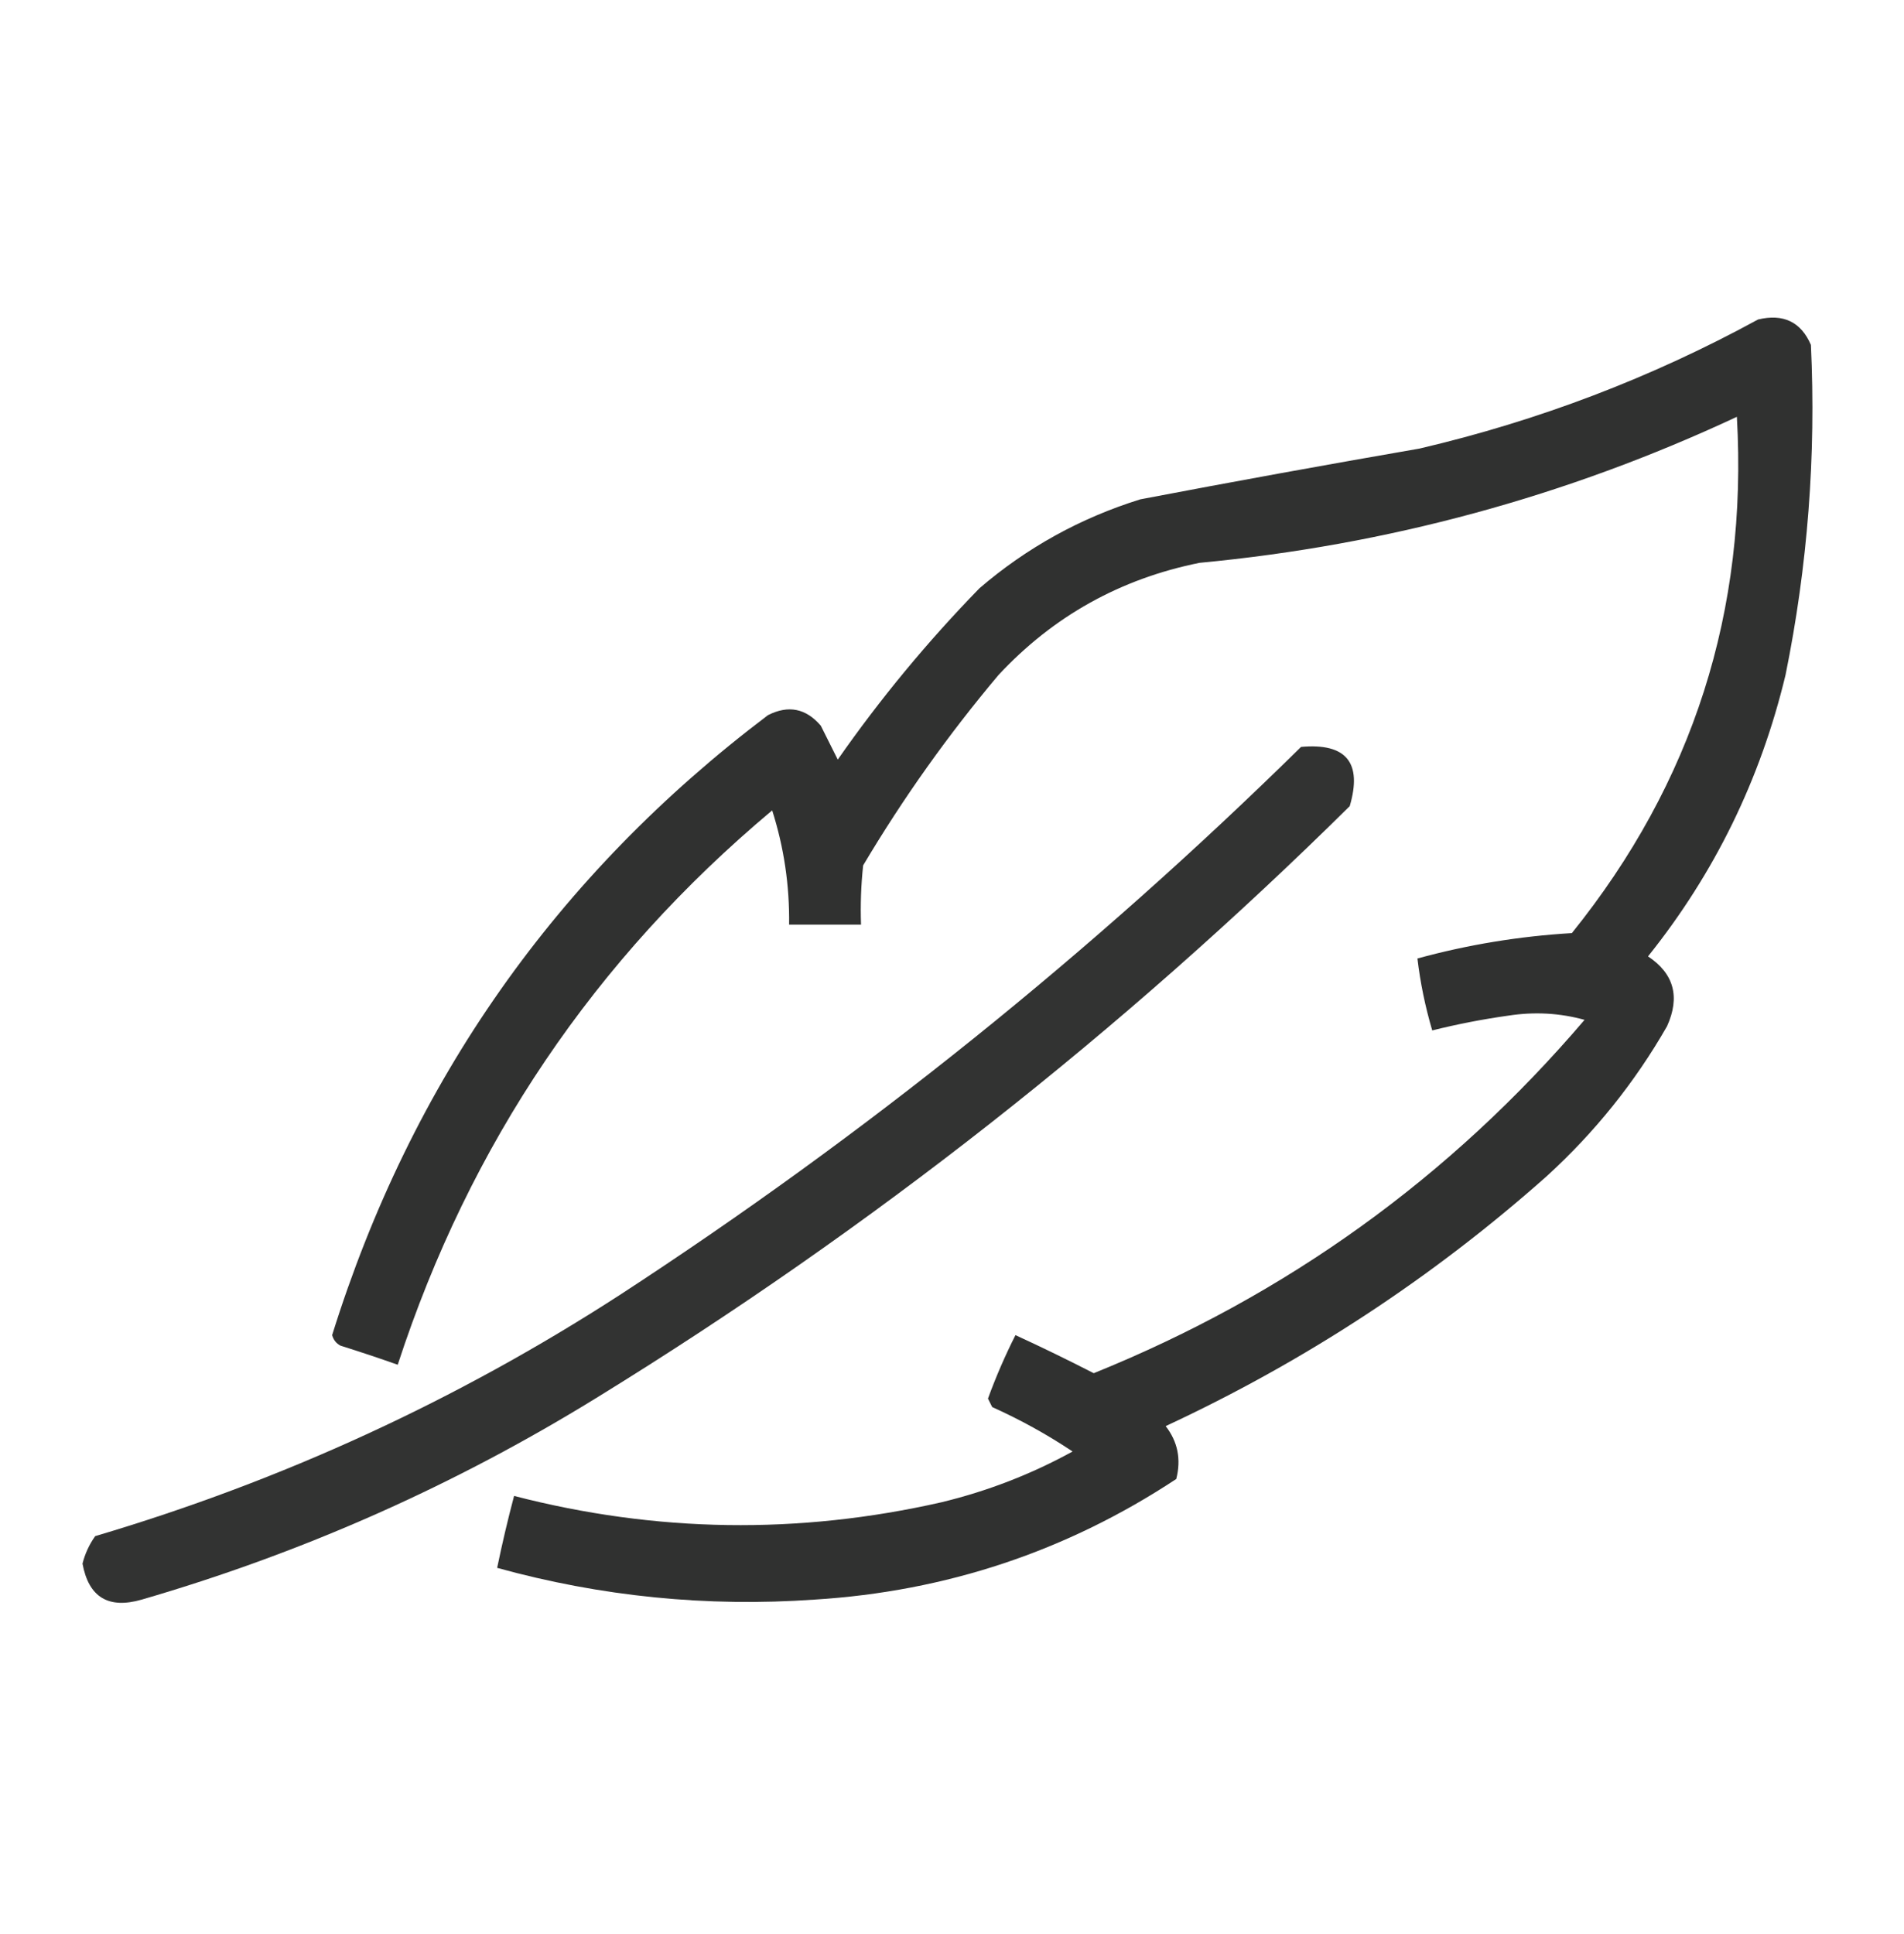
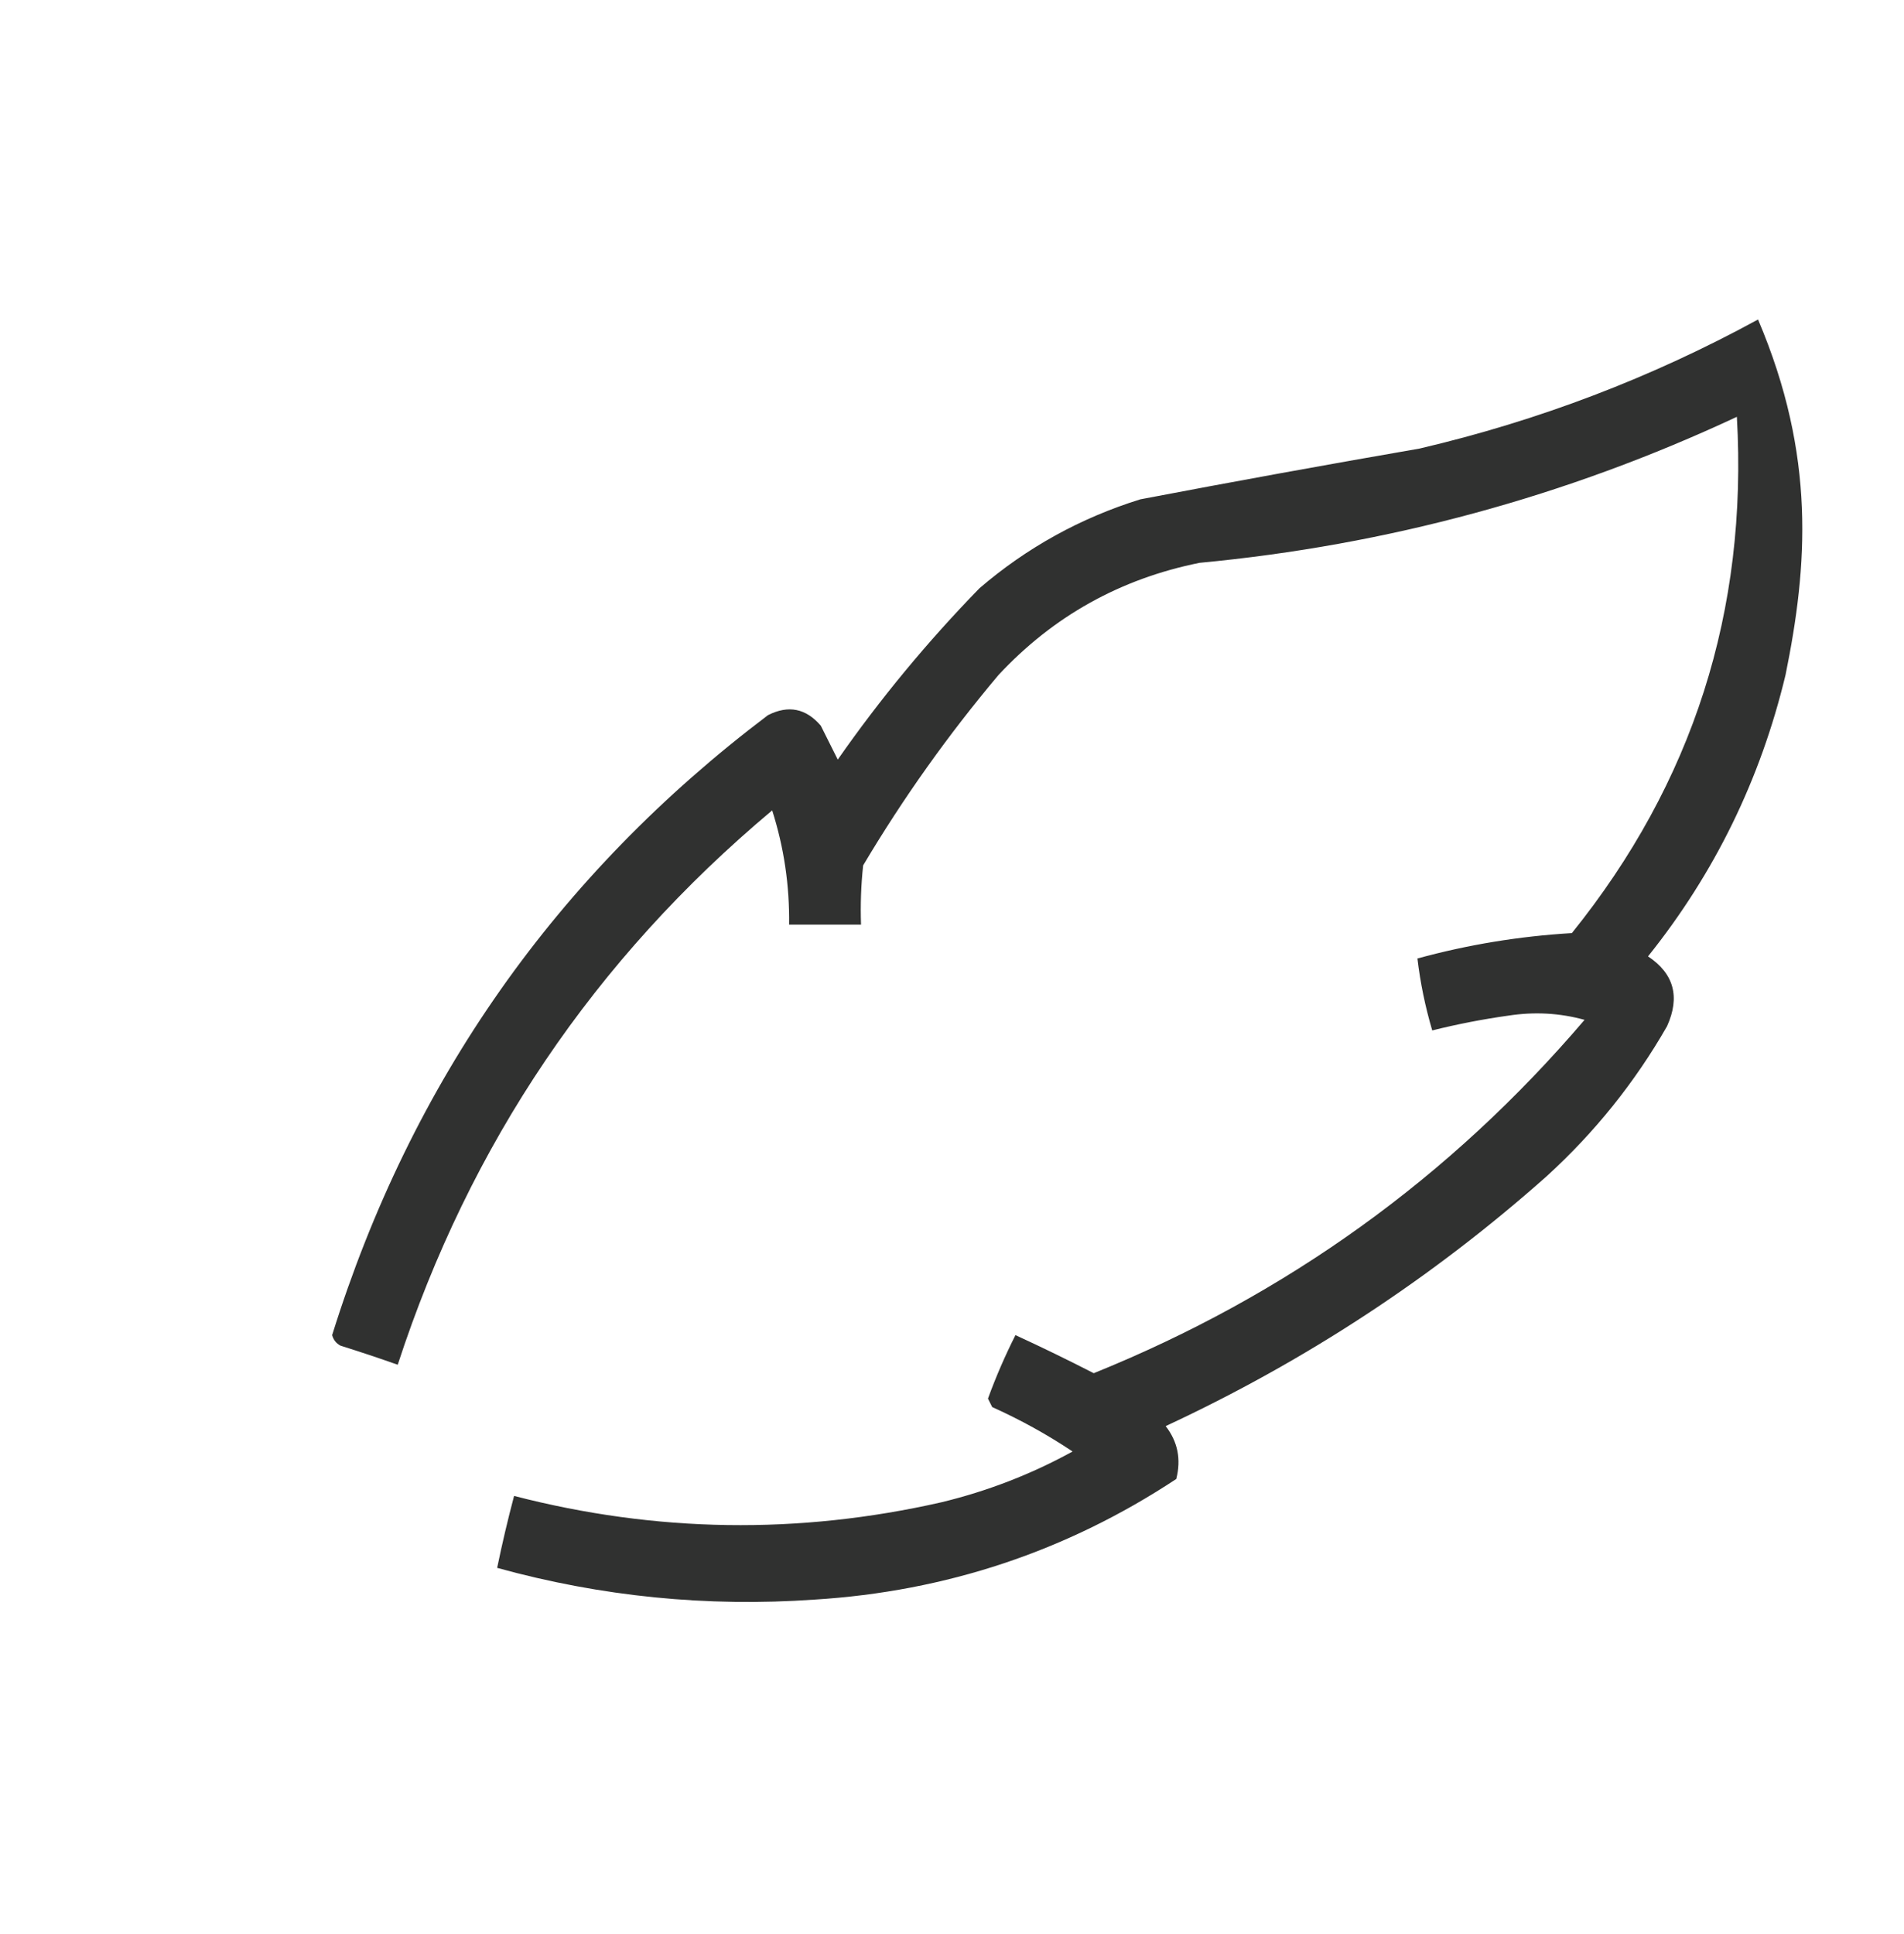
<svg xmlns="http://www.w3.org/2000/svg" version="1.1" width="450px" height="457px" style="shape-rendering:geometricPrecision; text-rendering:geometricPrecision; image-rendering:optimizeQuality; fill-rule:evenodd; clip-rule:evenodd">
  <g>
-     <path style="opacity:0.933" fill="#222322" d="M 415.5,75.5 C 421.489,74.065 425.655,76.065 428,81.5C 429.234,107.753 427.234,133.753 422,159.5C 416.076,184.18 405.242,206.347 389.5,226C 395.63,230.073 397.13,235.573 394,242.5C 386.399,255.778 376.899,267.611 365.5,278C 338.475,301.992 308.475,321.658 275.5,337C 278.36,340.681 279.193,344.848 278,349.5C 252.126,366.569 223.626,376.069 192.5,378C 167.058,379.784 142.058,377.284 117.5,370.5C 118.675,364.799 120.009,359.132 121.5,353.5C 155.041,362.177 188.708,362.677 222.5,355C 233.406,352.367 243.739,348.367 253.5,343C 247.488,338.993 241.155,335.493 234.5,332.5C 234.167,331.833 233.833,331.167 233.5,330.5C 235.382,325.348 237.548,320.348 240,315.5C 246.212,318.356 252.379,321.356 258.5,324.5C 304.057,306.09 342.724,278.257 374.5,241C 368.674,239.383 362.674,239.05 356.5,240C 350.426,240.852 344.426,242.019 338.5,243.5C 336.842,237.879 335.676,232.212 335,226.5C 346.916,223.238 359.082,221.238 371.5,220.5C 400.116,184.981 413.116,144.315 410.5,98.5C 370.211,117.323 327.878,128.823 283.5,133C 264.762,136.782 248.929,145.615 236,159.5C 224.105,173.621 213.439,188.621 204,204.5C 203.501,209.155 203.334,213.821 203.5,218.5C 197.833,218.5 192.167,218.5 186.5,218.5C 186.621,209.236 185.287,200.236 182.5,191.5C 140.528,226.657 111.028,270.324 94,322.5C 89.553,320.928 85.053,319.428 80.5,318C 79.484,317.481 78.818,316.647 78.5,315.5C 97.195,255.59 131.528,206.756 181.5,169C 186.324,166.554 190.491,167.387 194,171.5C 195.333,174.167 196.667,176.833 198,179.5C 208.035,165.126 219.201,151.626 231.5,139C 242.685,129.406 255.352,122.406 269.5,118C 291.46,113.815 313.46,109.815 335.5,106C 363.651,99.412 390.318,89.246 415.5,75.5 Z" />
+     <path style="opacity:0.933" fill="#222322" d="M 415.5,75.5 C 429.234,107.753 427.234,133.753 422,159.5C 416.076,184.18 405.242,206.347 389.5,226C 395.63,230.073 397.13,235.573 394,242.5C 386.399,255.778 376.899,267.611 365.5,278C 338.475,301.992 308.475,321.658 275.5,337C 278.36,340.681 279.193,344.848 278,349.5C 252.126,366.569 223.626,376.069 192.5,378C 167.058,379.784 142.058,377.284 117.5,370.5C 118.675,364.799 120.009,359.132 121.5,353.5C 155.041,362.177 188.708,362.677 222.5,355C 233.406,352.367 243.739,348.367 253.5,343C 247.488,338.993 241.155,335.493 234.5,332.5C 234.167,331.833 233.833,331.167 233.5,330.5C 235.382,325.348 237.548,320.348 240,315.5C 246.212,318.356 252.379,321.356 258.5,324.5C 304.057,306.09 342.724,278.257 374.5,241C 368.674,239.383 362.674,239.05 356.5,240C 350.426,240.852 344.426,242.019 338.5,243.5C 336.842,237.879 335.676,232.212 335,226.5C 346.916,223.238 359.082,221.238 371.5,220.5C 400.116,184.981 413.116,144.315 410.5,98.5C 370.211,117.323 327.878,128.823 283.5,133C 264.762,136.782 248.929,145.615 236,159.5C 224.105,173.621 213.439,188.621 204,204.5C 203.501,209.155 203.334,213.821 203.5,218.5C 197.833,218.5 192.167,218.5 186.5,218.5C 186.621,209.236 185.287,200.236 182.5,191.5C 140.528,226.657 111.028,270.324 94,322.5C 89.553,320.928 85.053,319.428 80.5,318C 79.484,317.481 78.818,316.647 78.5,315.5C 97.195,255.59 131.528,206.756 181.5,169C 186.324,166.554 190.491,167.387 194,171.5C 195.333,174.167 196.667,176.833 198,179.5C 208.035,165.126 219.201,151.626 231.5,139C 242.685,129.406 255.352,122.406 269.5,118C 291.46,113.815 313.46,109.815 335.5,106C 363.651,99.412 390.318,89.246 415.5,75.5 Z" />
  </g>
  <g>
-     <path style="opacity:0.925" fill="#222322" d="M 307.5,176.5 C 318.189,175.546 322.022,180.213 319,190.5C 265,243.864 205.833,290.364 141.5,330C 107.693,350.903 71.693,366.903 33.5,378C 25.63,380.279 20.964,377.446 19.5,369.5C 20.095,367.143 21.095,364.977 22.5,363C 66.627,349.934 107.961,330.934 146.5,306C 204.401,268.283 258.068,225.116 307.5,176.5 Z" />
-   </g>
+     </g>
</svg>